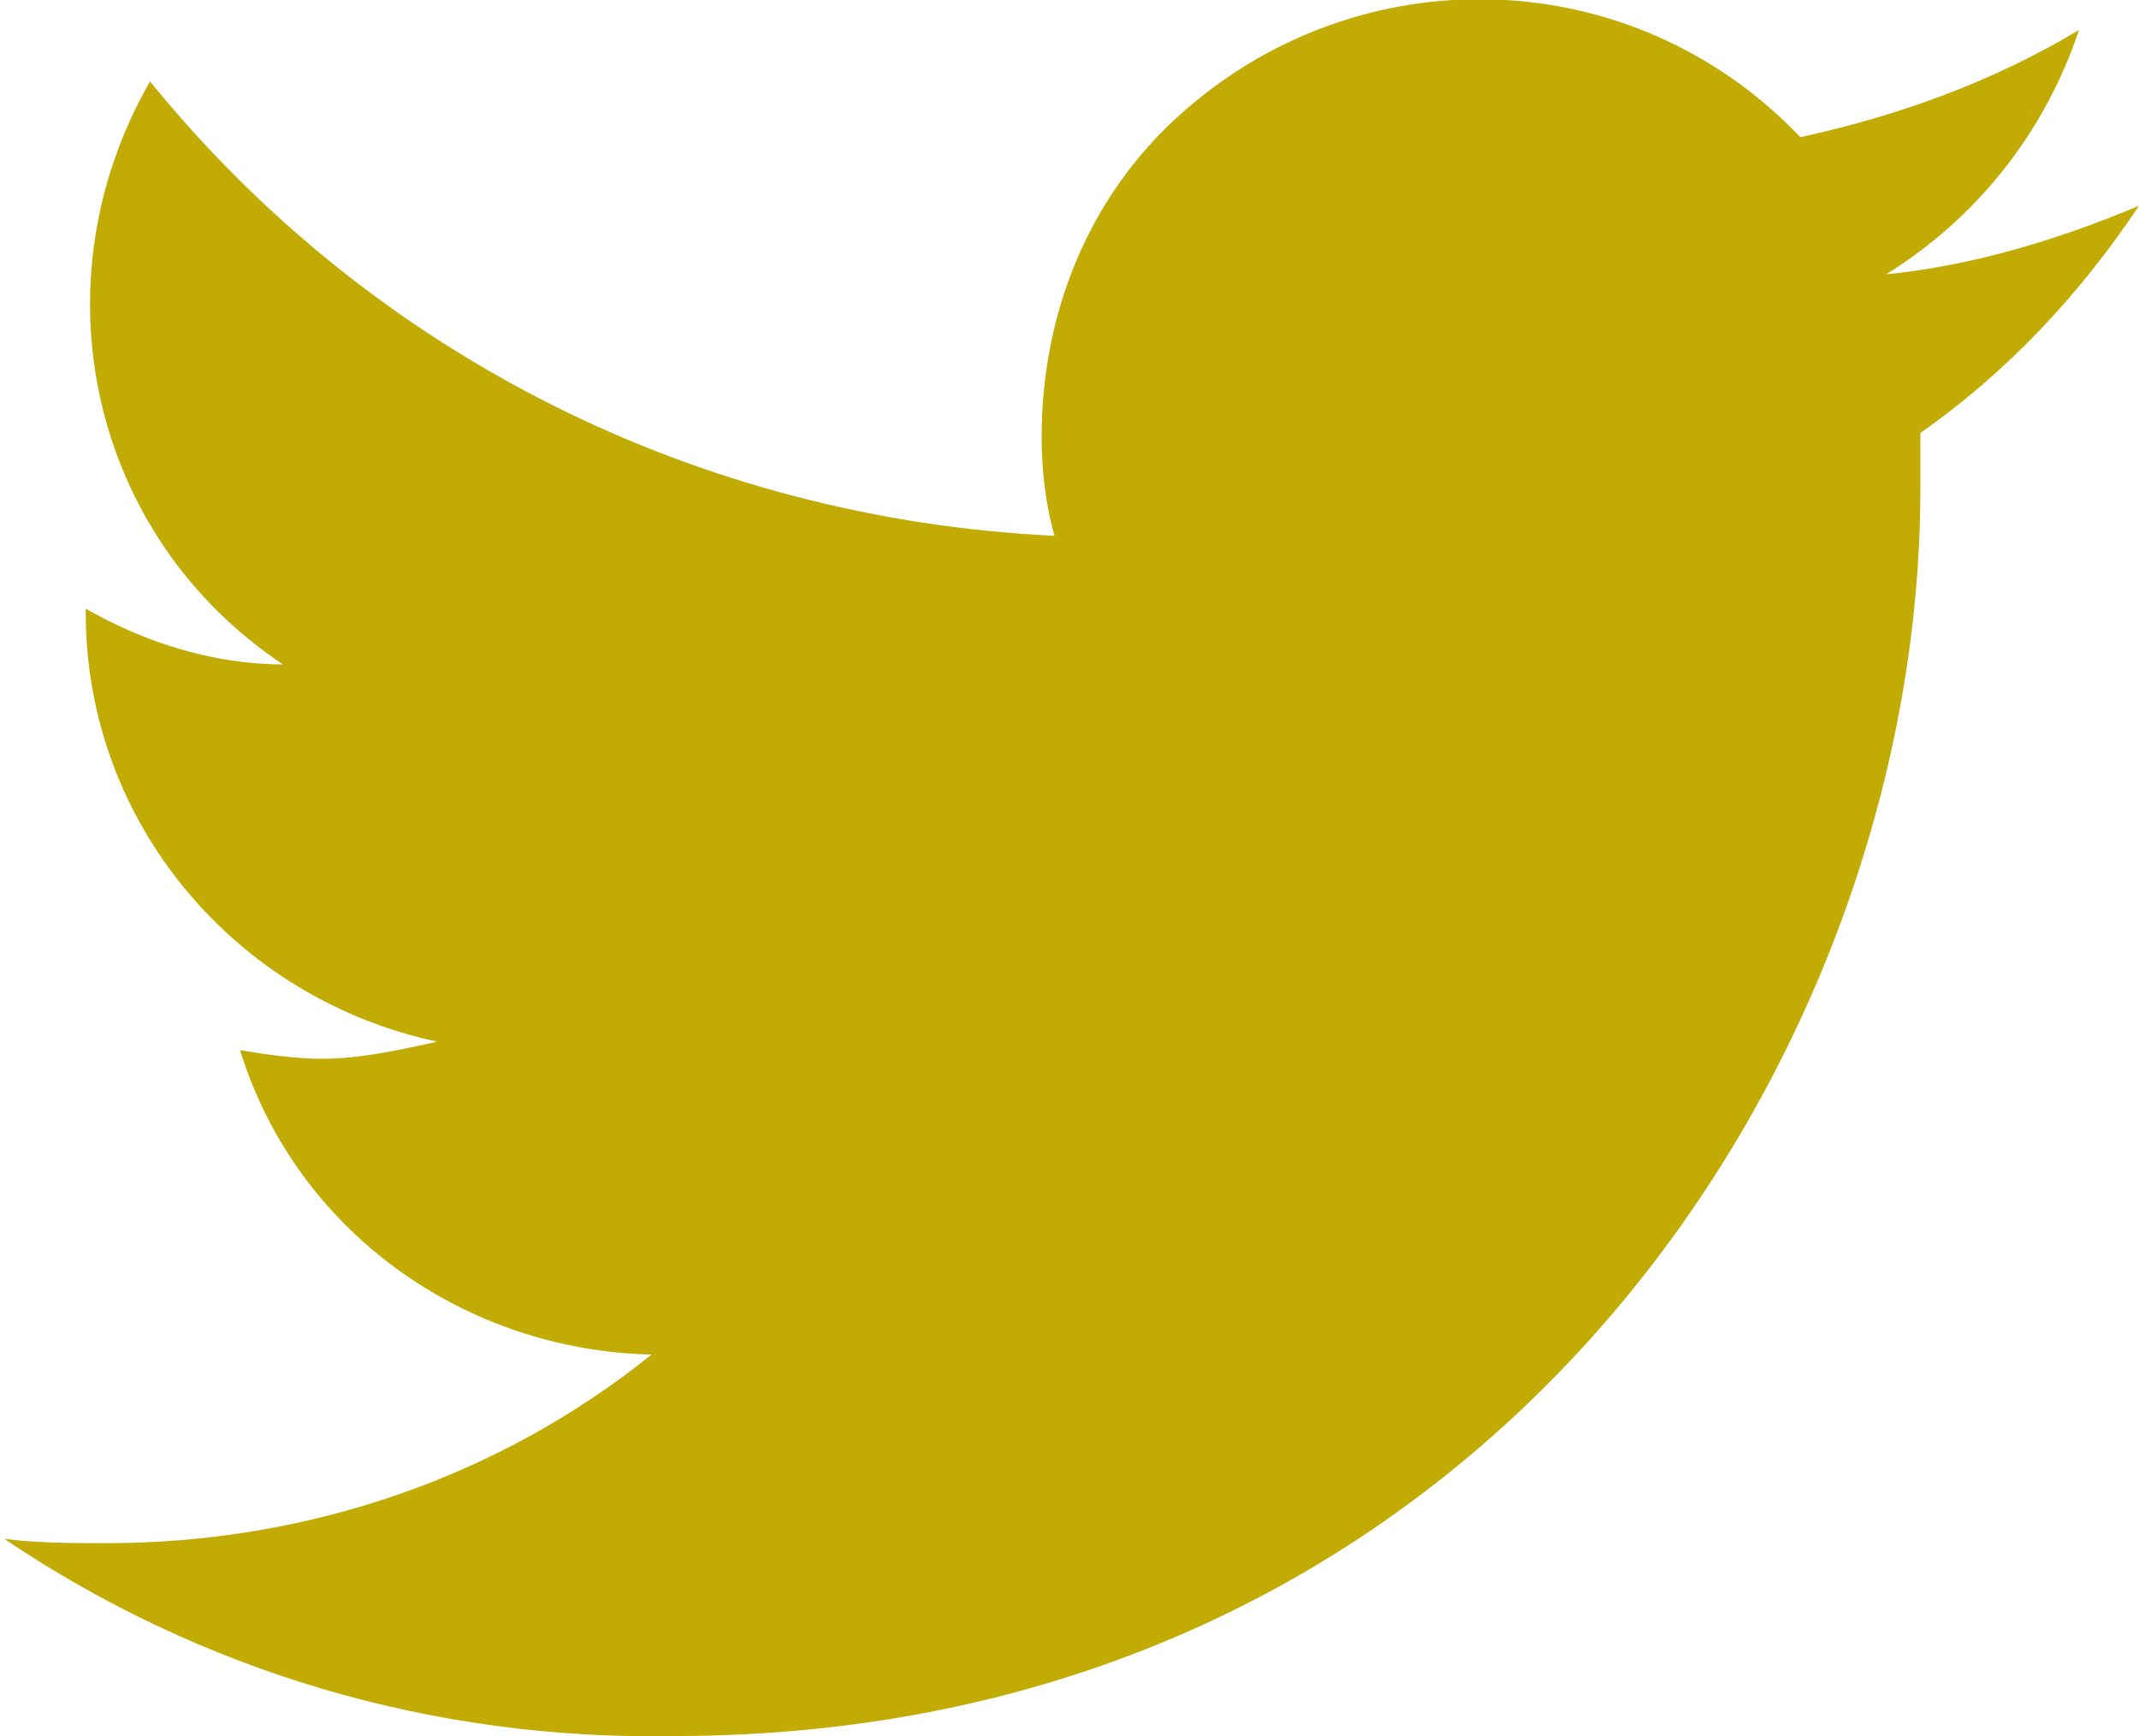
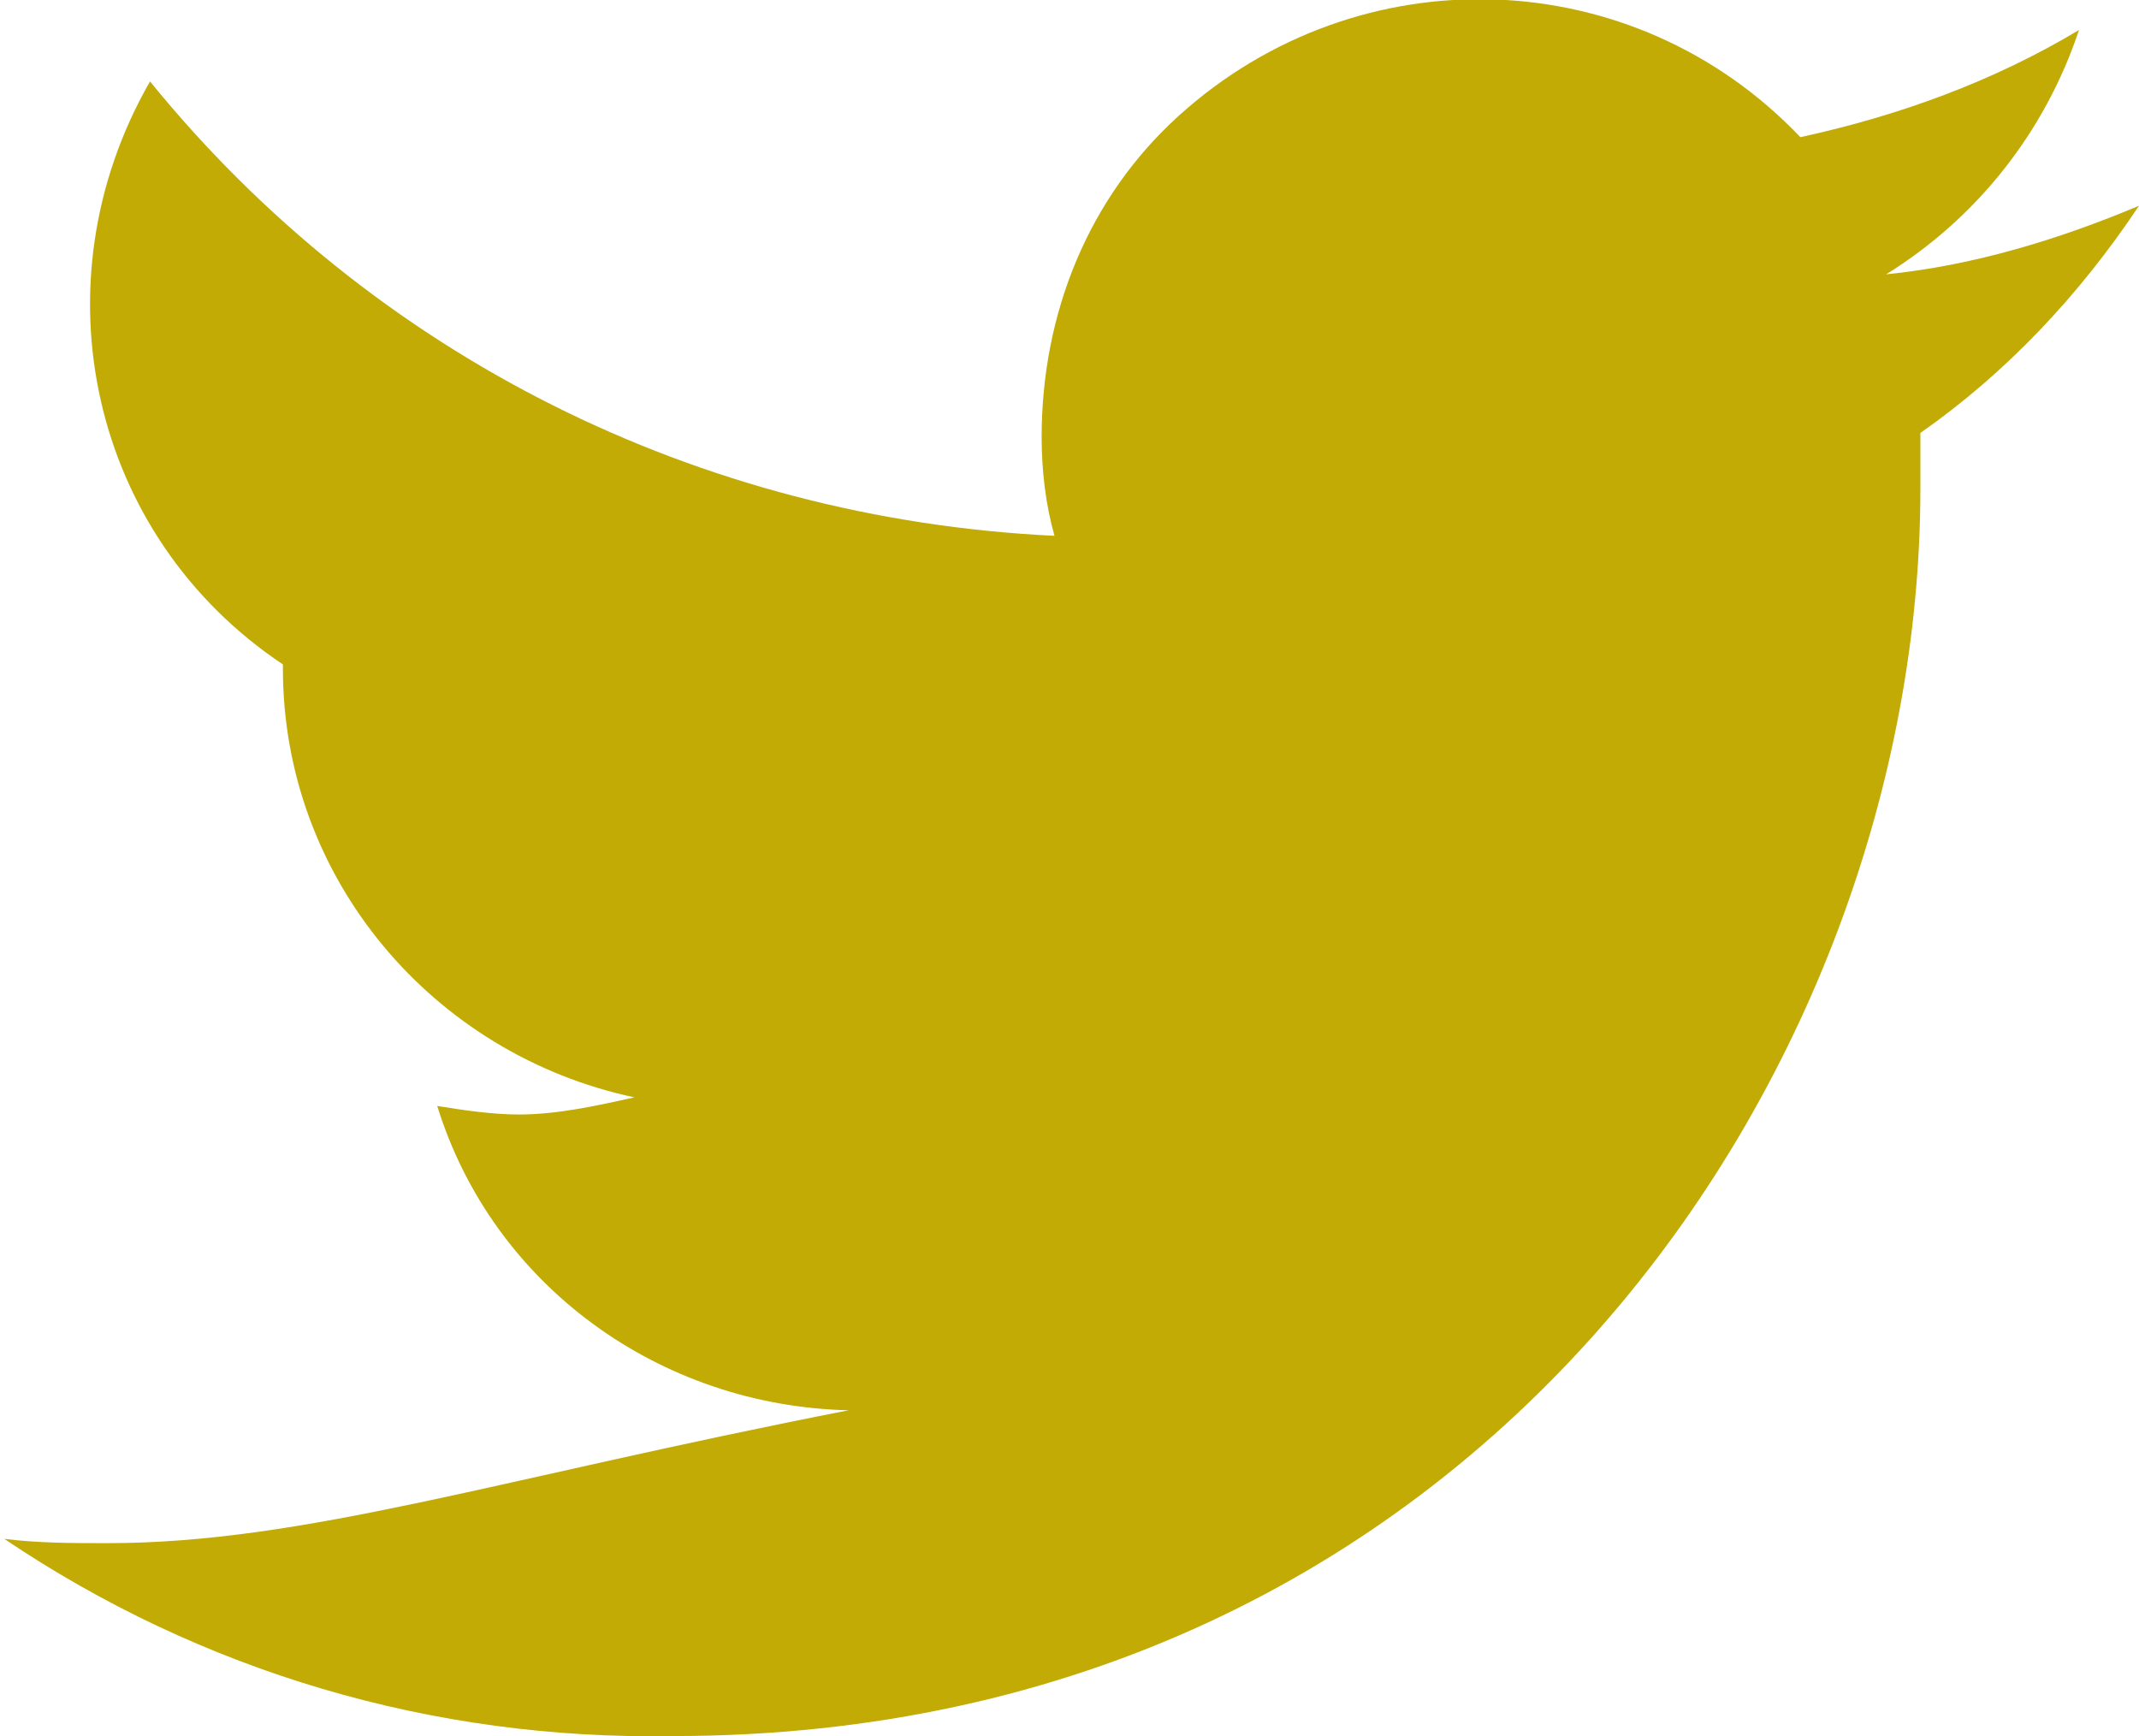
<svg xmlns="http://www.w3.org/2000/svg" version="1.1" id="レイヤー_1" x="0px" y="0px" viewBox="0 0 49.9 40.5" style="enable-background:new 0 0 49.9 40.5;" xml:space="preserve">
  <style type="text/css">
	.st0{fill:#C1AB04;}
</style>
  <g id="レイヤー_2_00000121281086132238331780000006251479452578632627_">
    <g id="レイヤー_1-2">
-       <path class="st0" d="M15.7,40.5c18.8,0,29.1-15.6,29.1-29.1c0-0.4,0-0.9,0-1.3c2-1.4,3.7-3.2,5.1-5.3C48,5.6,46,6.2,44,6.4    c2.1-1.3,3.7-3.3,4.5-5.7c-2,1.2-4.2,2-6.5,2.5c-3.9-4.1-10.3-4.3-14.5-0.5c-2.1,1.9-3.2,4.6-3.2,7.5c0,0.8,0.1,1.6,0.3,2.3    C16.3,12.1,8.7,8.3,3.5,1.9C0.8,6.6,2.1,12.5,6.6,15.5C5,15.5,3.4,15,2,14.2v0.1c0,4.9,3.5,9,8.2,10c-0.9,0.2-1.8,0.4-2.7,0.4    c-0.6,0-1.3-0.1-1.9-0.2c1.3,4.2,5.2,7,9.6,7.1C11.6,34.5,7.1,36,2.5,36c-0.8,0-1.6,0-2.4-0.1C4.7,39,10.1,40.6,15.7,40.5" />
+       <path class="st0" d="M15.7,40.5c18.8,0,29.1-15.6,29.1-29.1c0-0.4,0-0.9,0-1.3c2-1.4,3.7-3.2,5.1-5.3C48,5.6,46,6.2,44,6.4    c2.1-1.3,3.7-3.3,4.5-5.7c-2,1.2-4.2,2-6.5,2.5c-3.9-4.1-10.3-4.3-14.5-0.5c-2.1,1.9-3.2,4.6-3.2,7.5c0,0.8,0.1,1.6,0.3,2.3    C16.3,12.1,8.7,8.3,3.5,1.9C0.8,6.6,2.1,12.5,6.6,15.5v0.1c0,4.9,3.5,9,8.2,10c-0.9,0.2-1.8,0.4-2.7,0.4    c-0.6,0-1.3-0.1-1.9-0.2c1.3,4.2,5.2,7,9.6,7.1C11.6,34.5,7.1,36,2.5,36c-0.8,0-1.6,0-2.4-0.1C4.7,39,10.1,40.6,15.7,40.5" />
    </g>
  </g>
</svg>